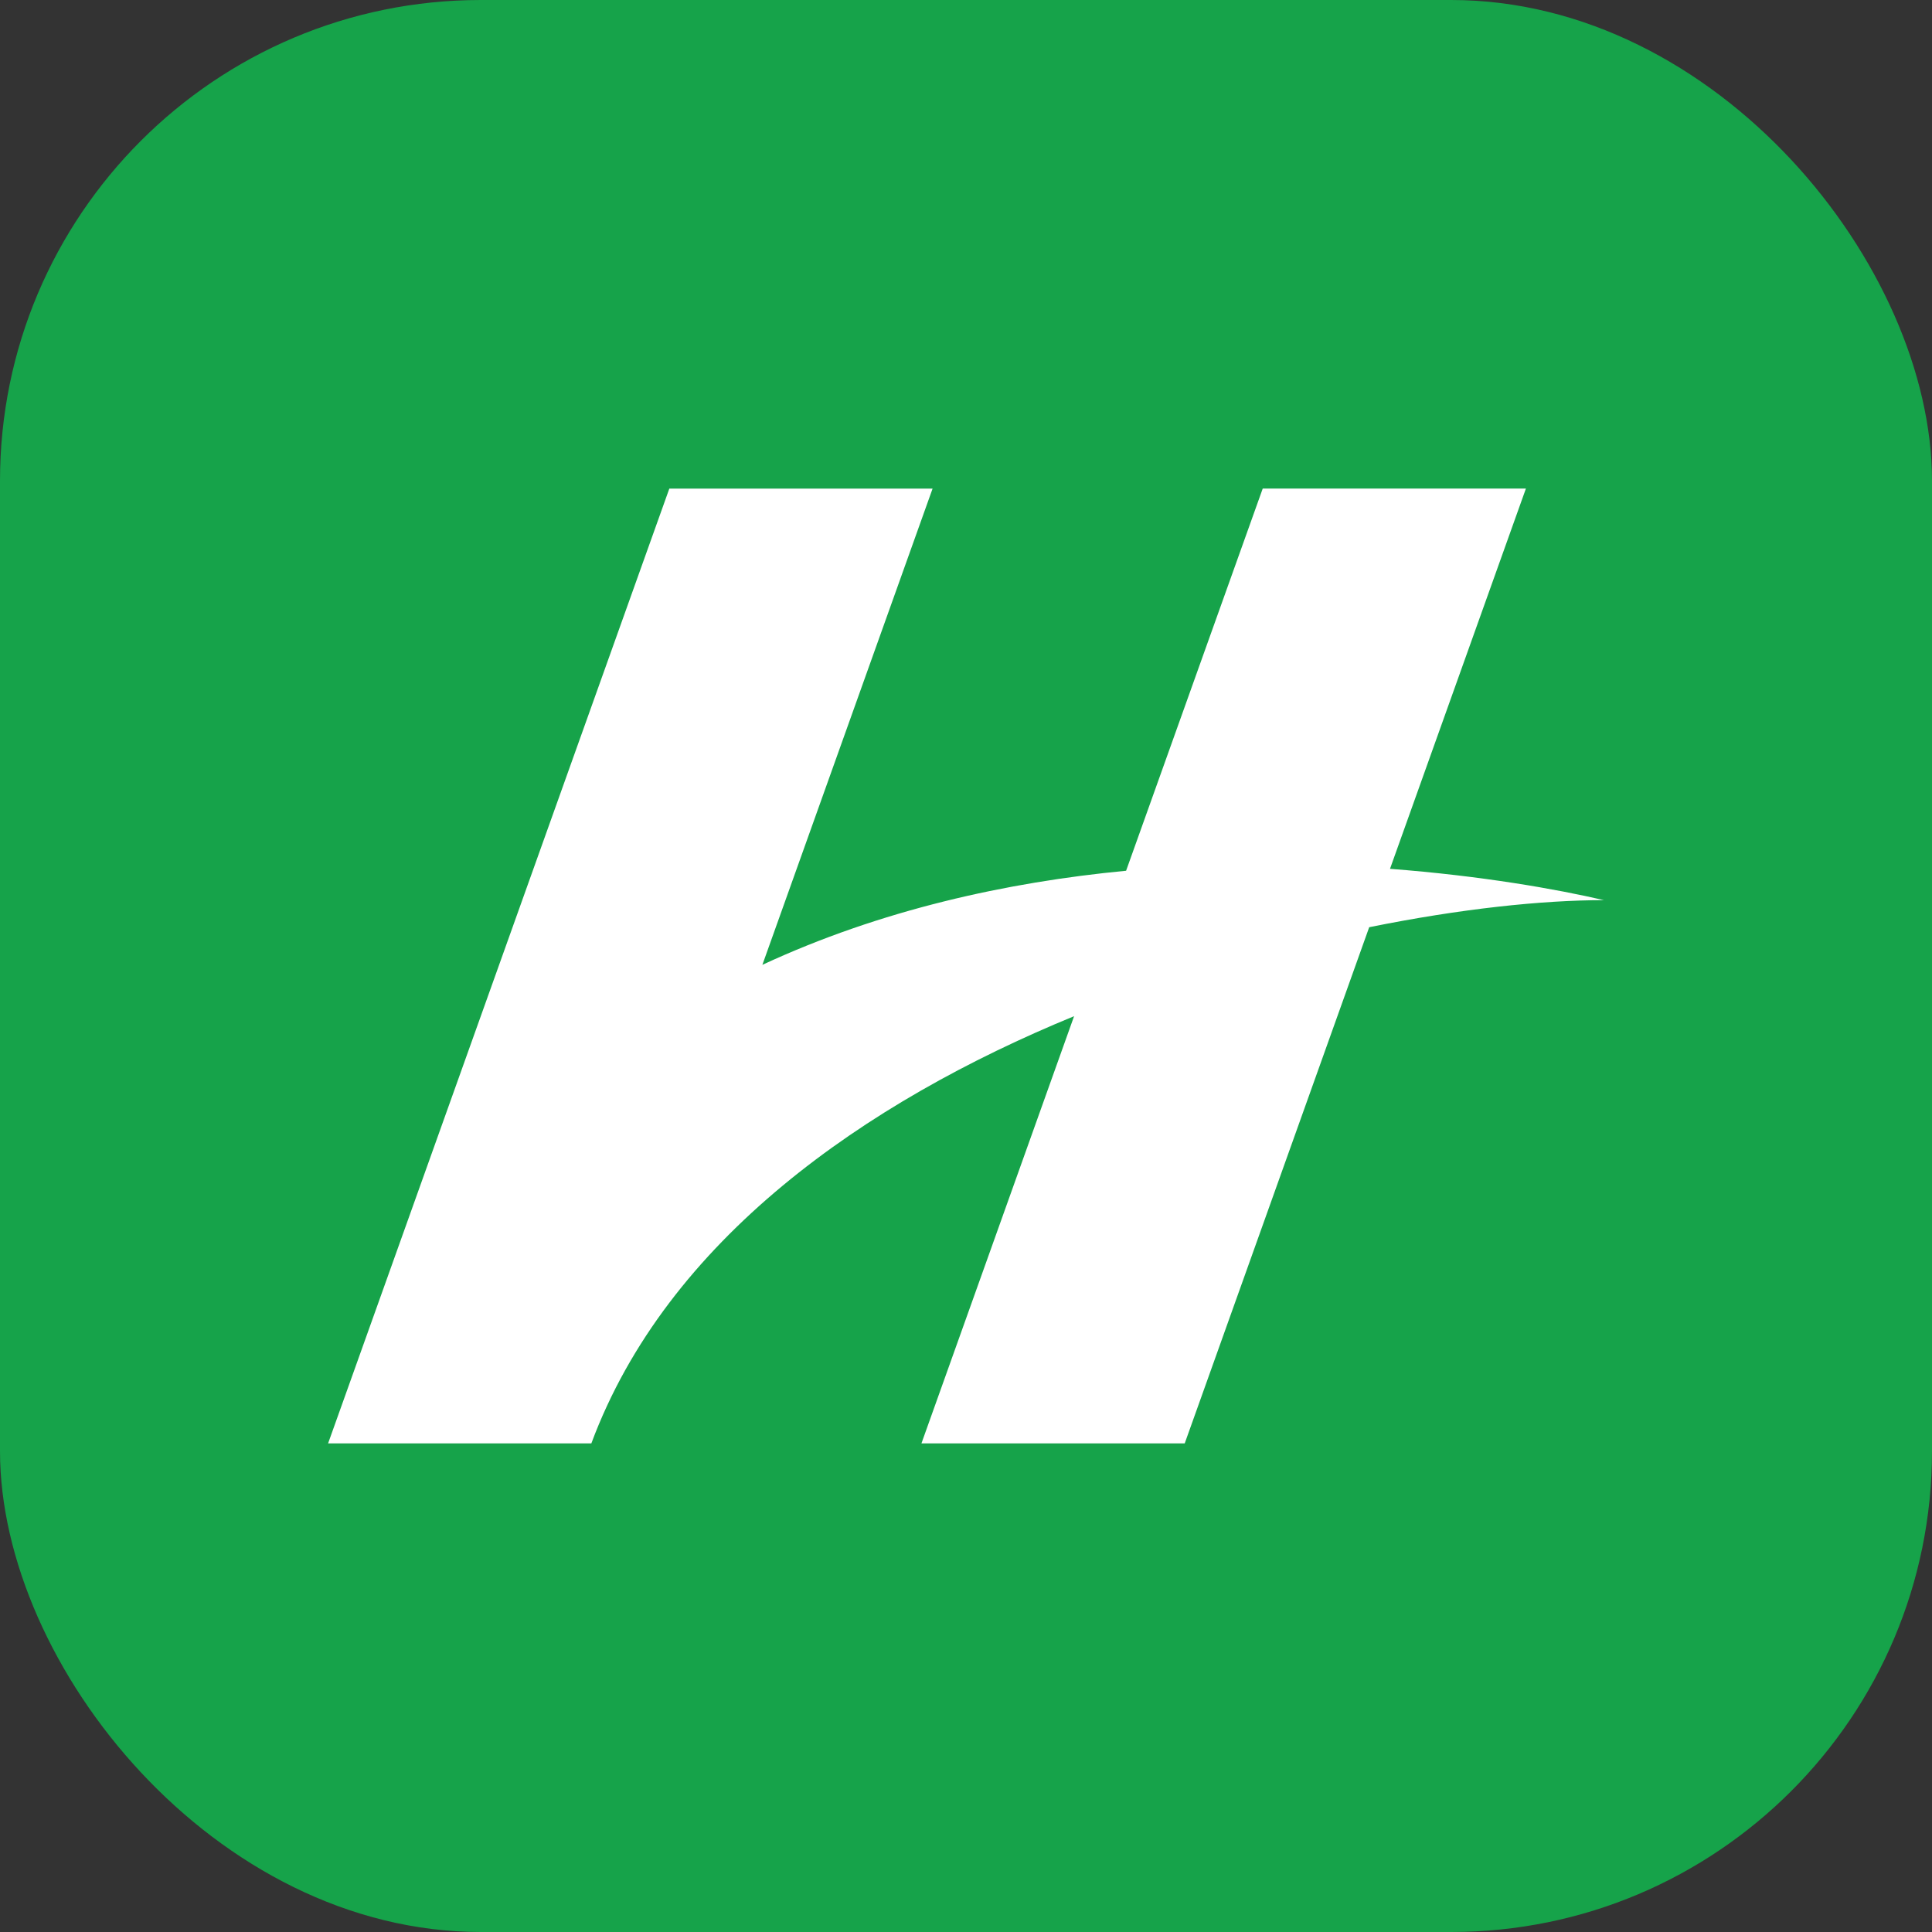
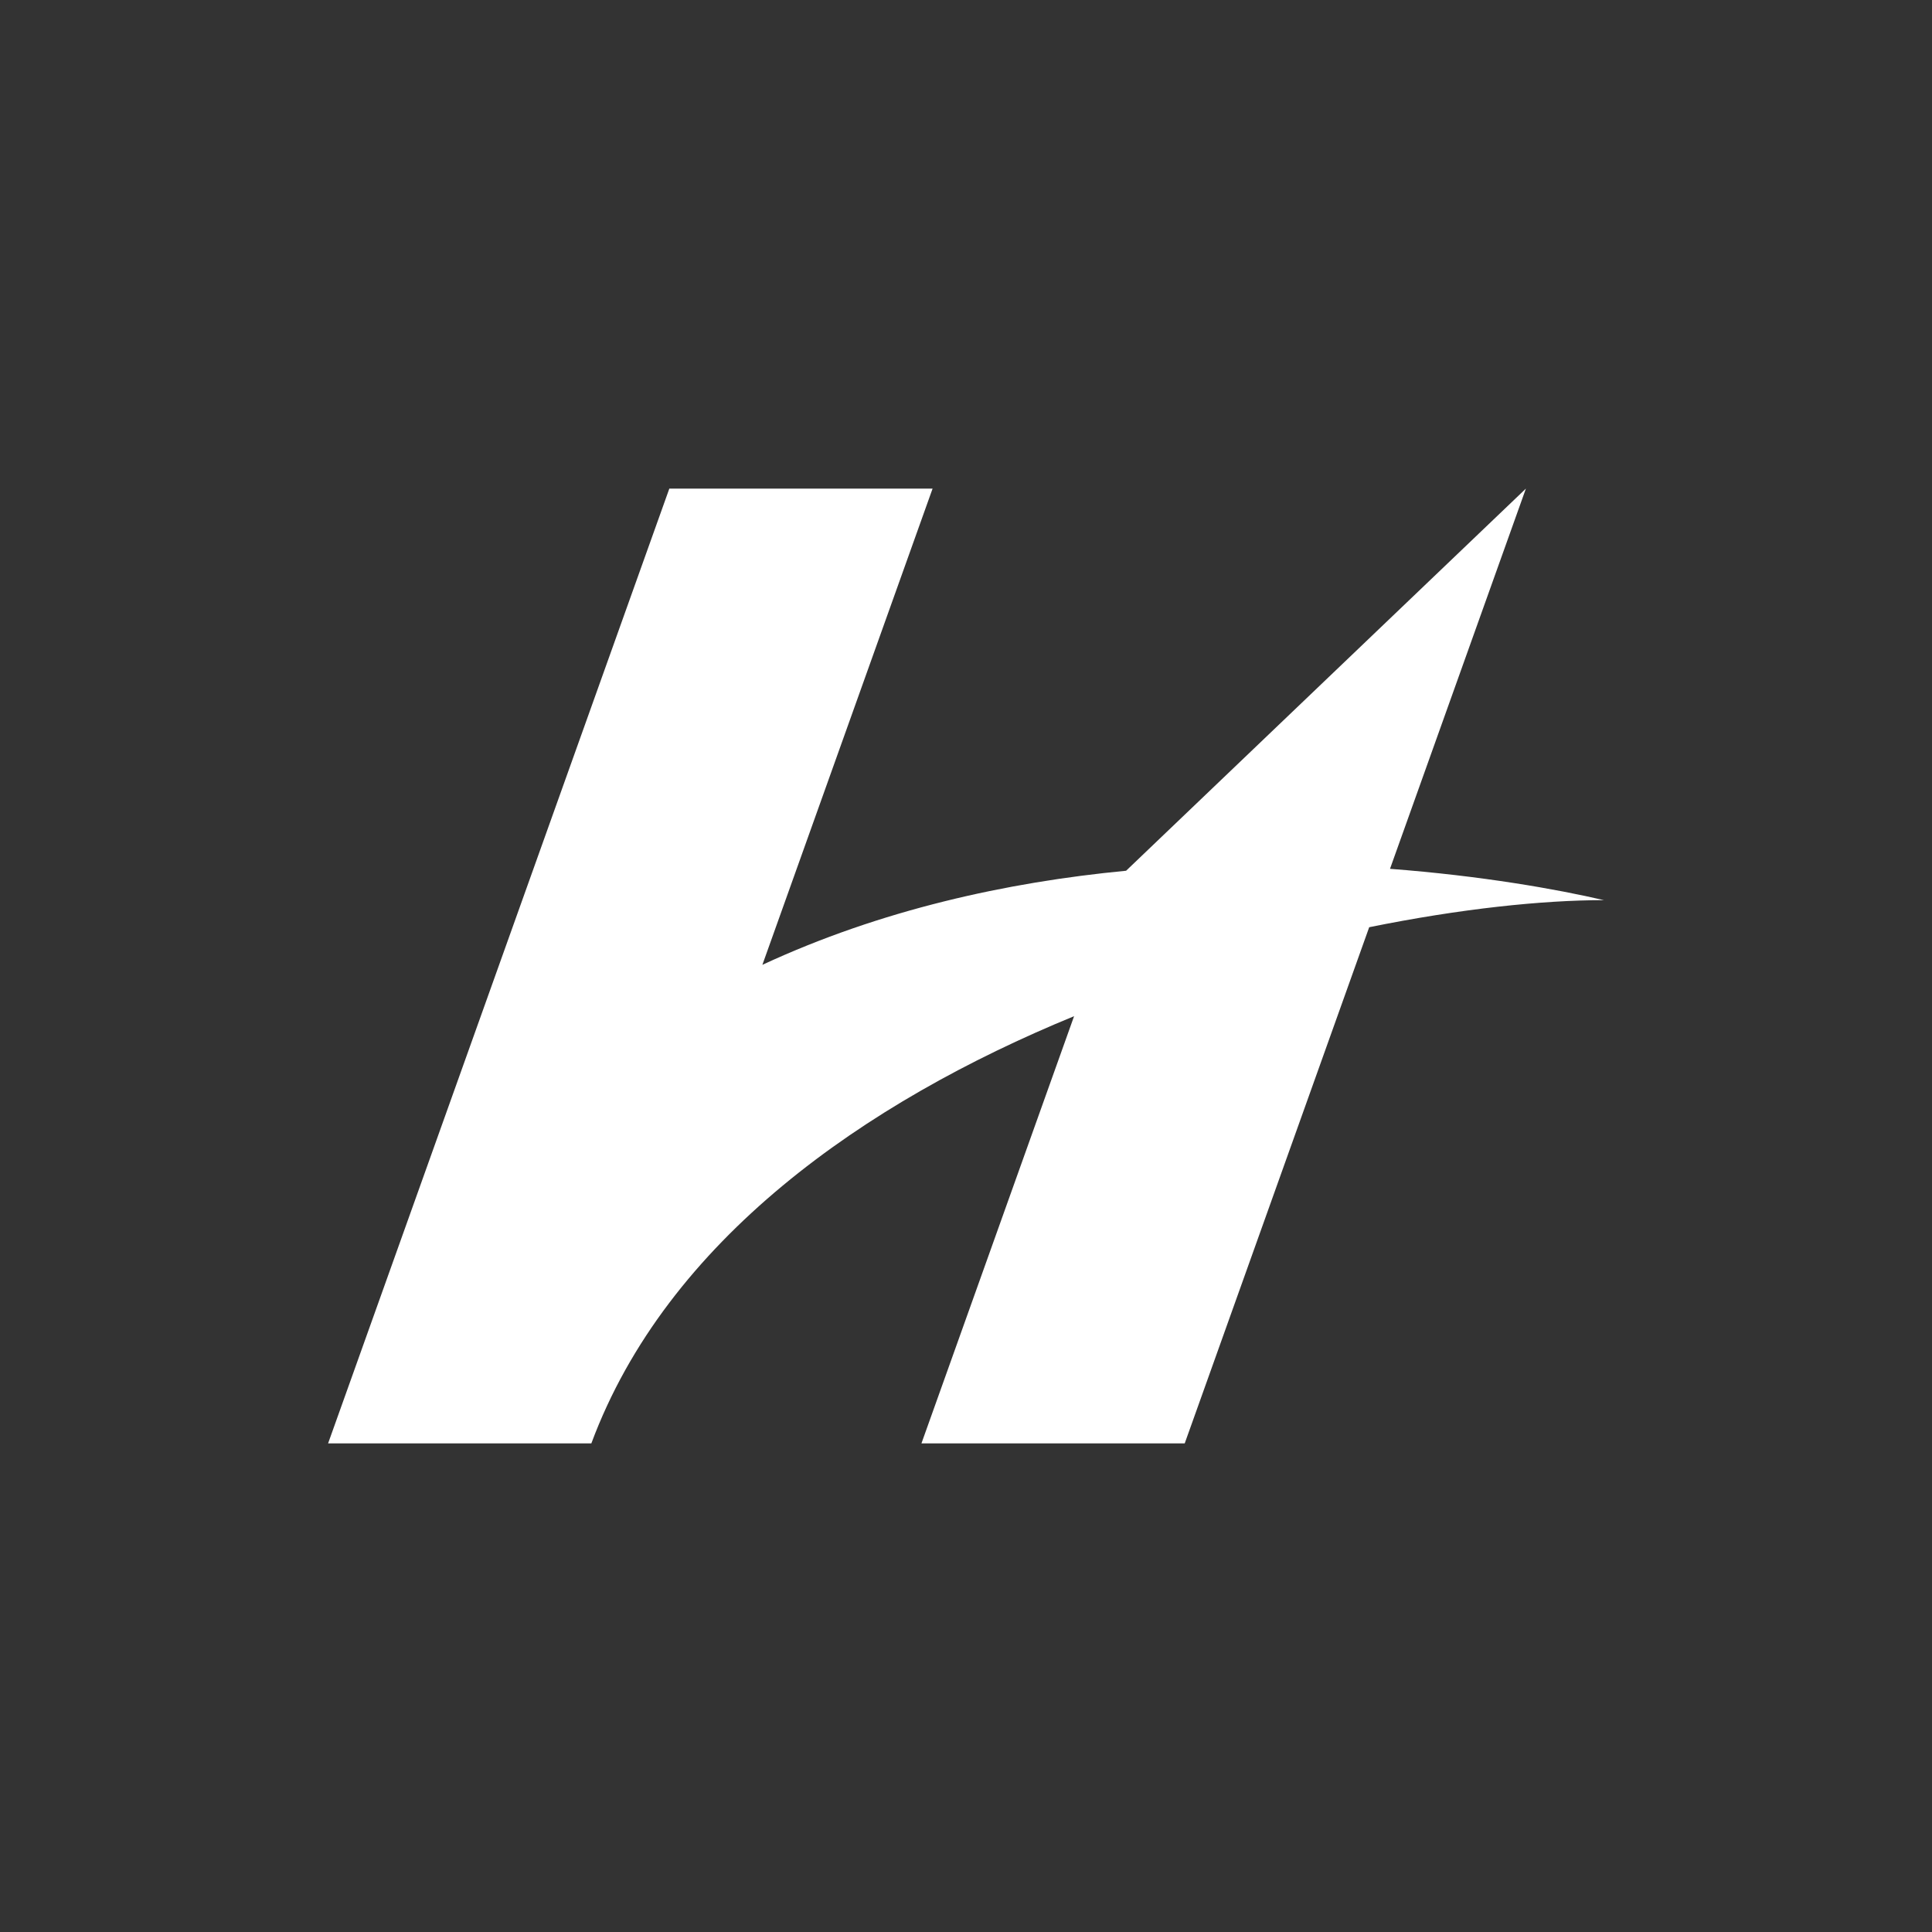
<svg xmlns="http://www.w3.org/2000/svg" viewBox="0 0 916.49 916.49">
  <rect x="0" y="0" width="916.49" height="916.49" fill="#333333" stroke="none" />
  <defs>
    <style>.cls-1{fill:#16a34a;}.cls-2{fill:#fff;}</style>
  </defs>
  <g id="Layer_2" data-name="Layer 2">
    <g id="Layer_1-2" data-name="Layer 1">
-       <rect class="cls-1" width="916.49" height="916.49" rx="228.11" />
-       <path class="cls-2" d="M760.84,427c-22.39-5.2-58.08-11.55-101.46-14.85l64.47-180.38H599L534.19,413.06c-56.51,5.4-116.36,18.54-172.54,44.63l80.74-225.9H317.51L155.64,684.7H280.52c35.85-96.48,129.73-161.88,229-202.65L437.11,684.7H562l87.51-244.85C692.7,431.09,731.62,427,760.84,427Z" />
+       <path class="cls-2" d="M760.84,427c-22.39-5.2-58.08-11.55-101.46-14.85l64.47-180.38L534.19,413.06c-56.51,5.4-116.36,18.54-172.54,44.63l80.74-225.9H317.51L155.64,684.7H280.52c35.85-96.48,129.73-161.88,229-202.65L437.11,684.7H562l87.51-244.85C692.7,431.09,731.62,427,760.84,427Z" />
    </g>
  </g>
</svg>